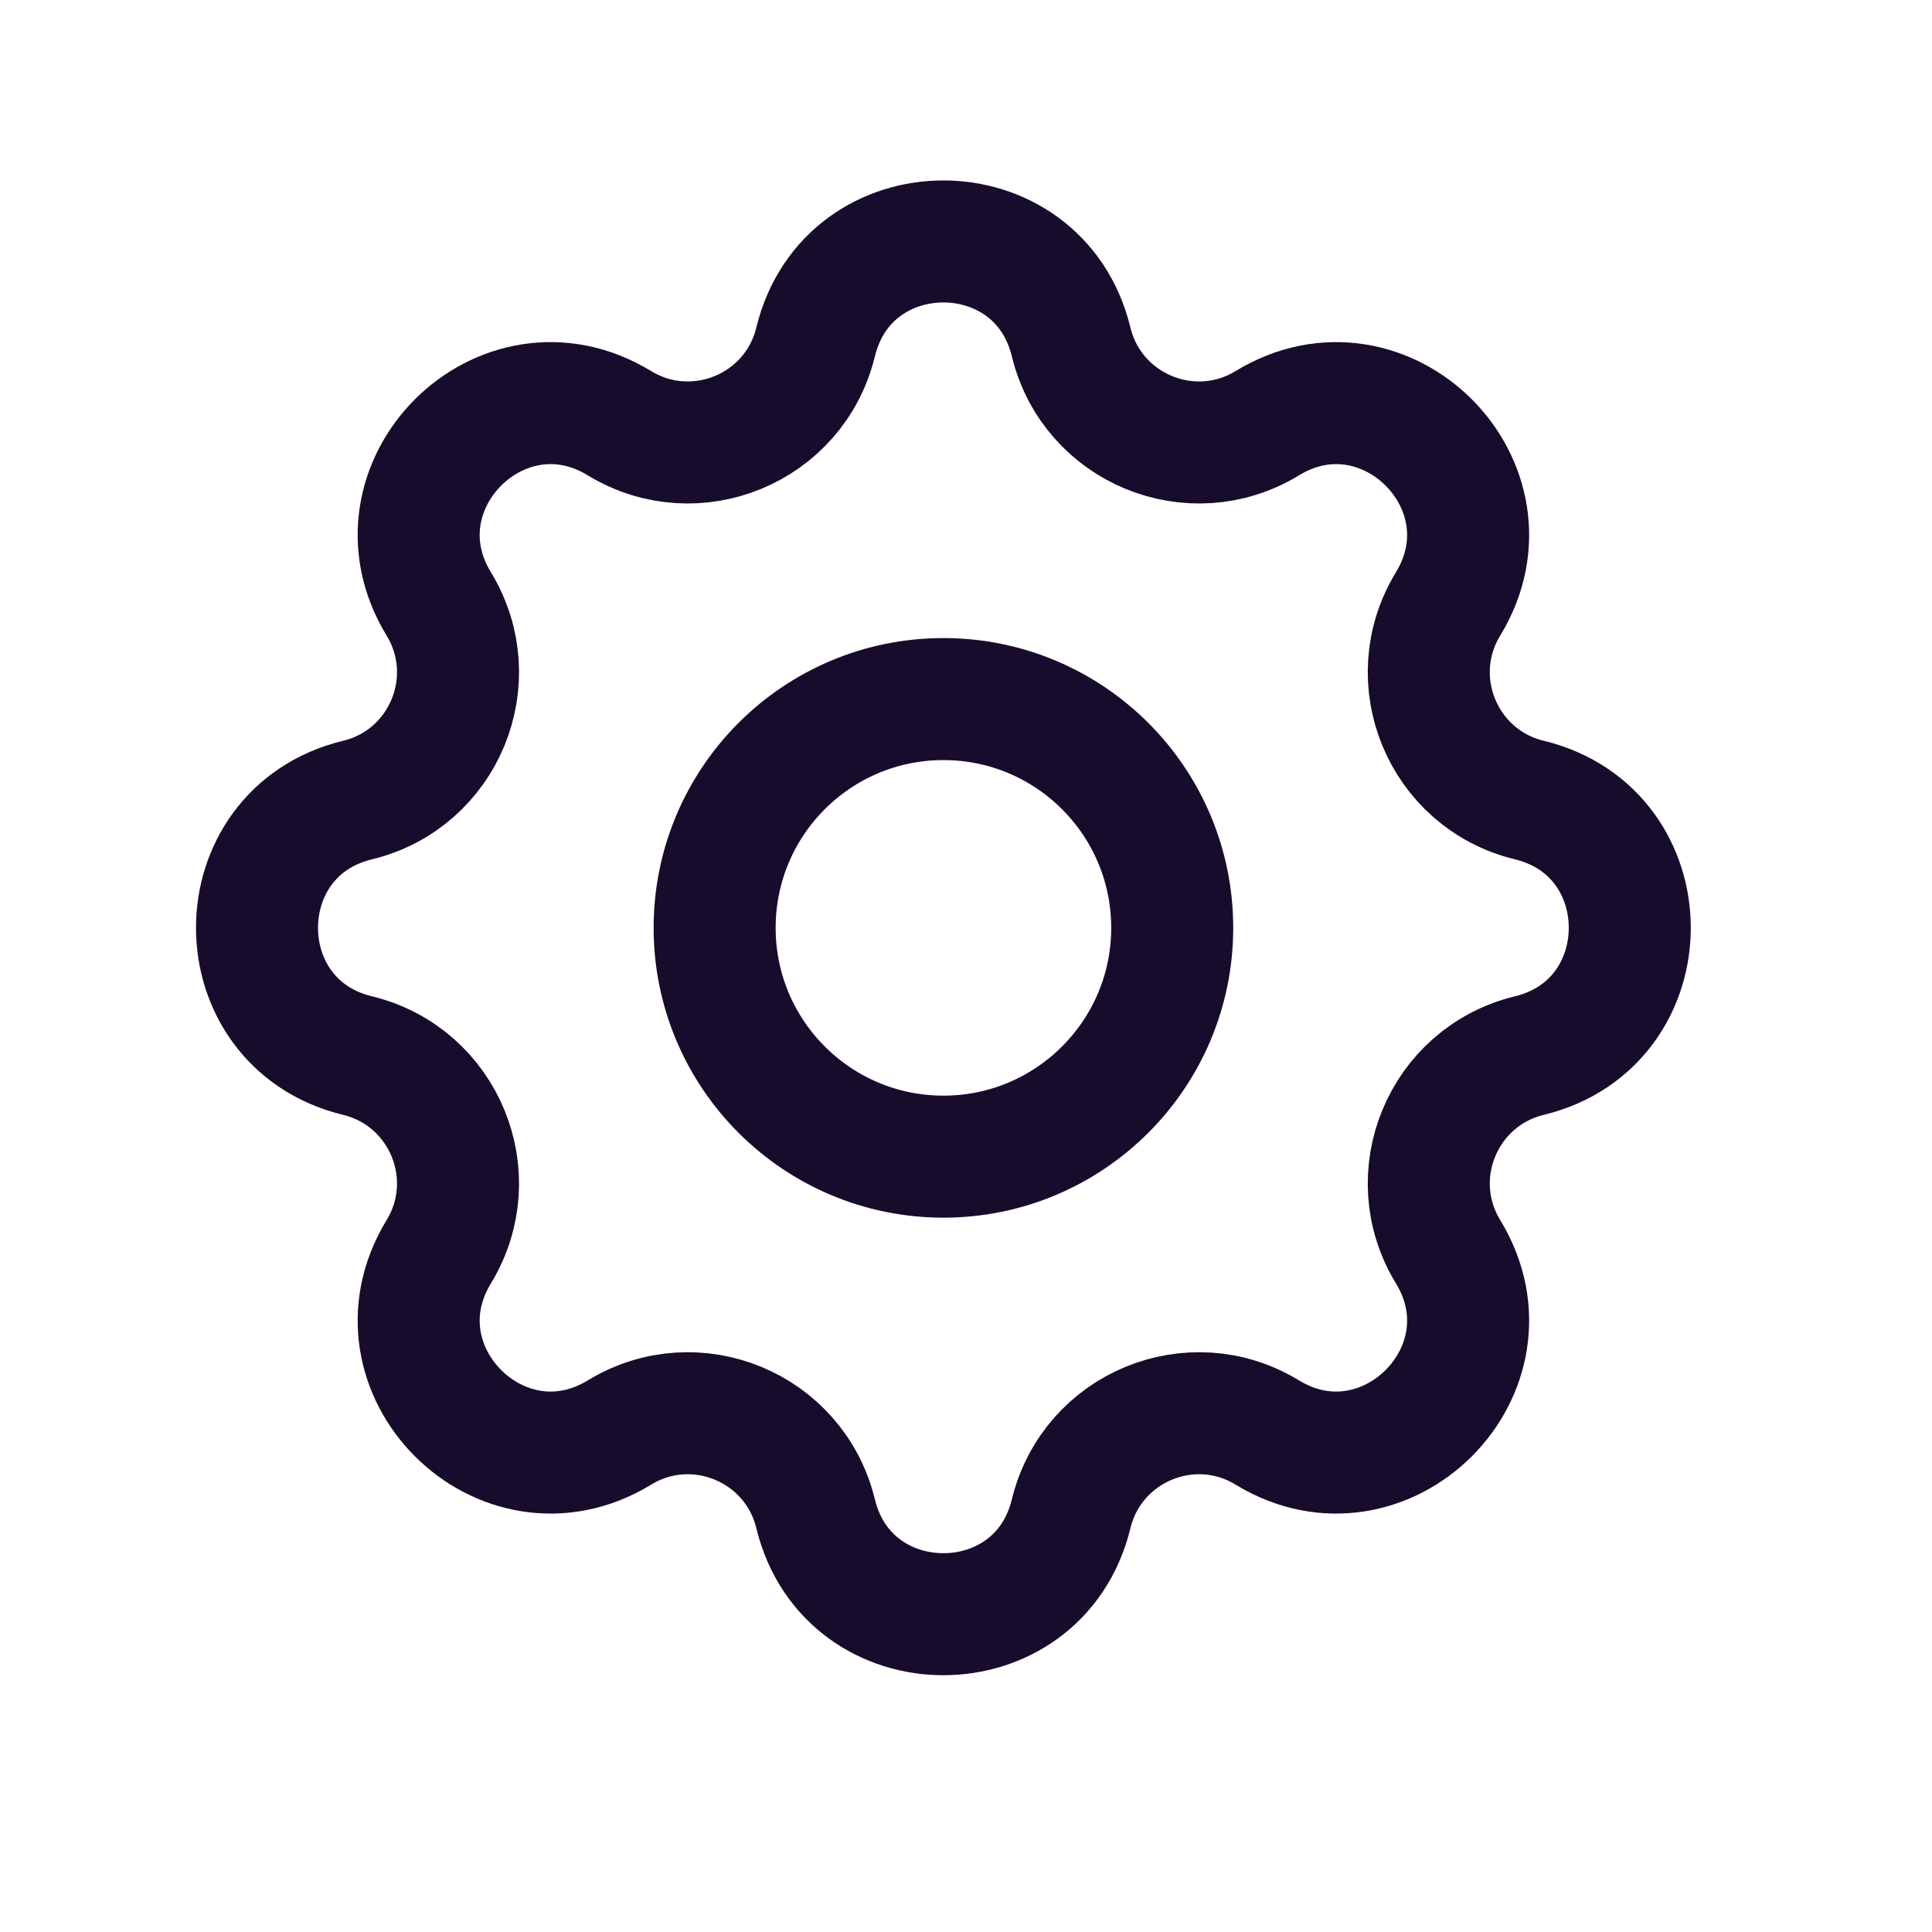
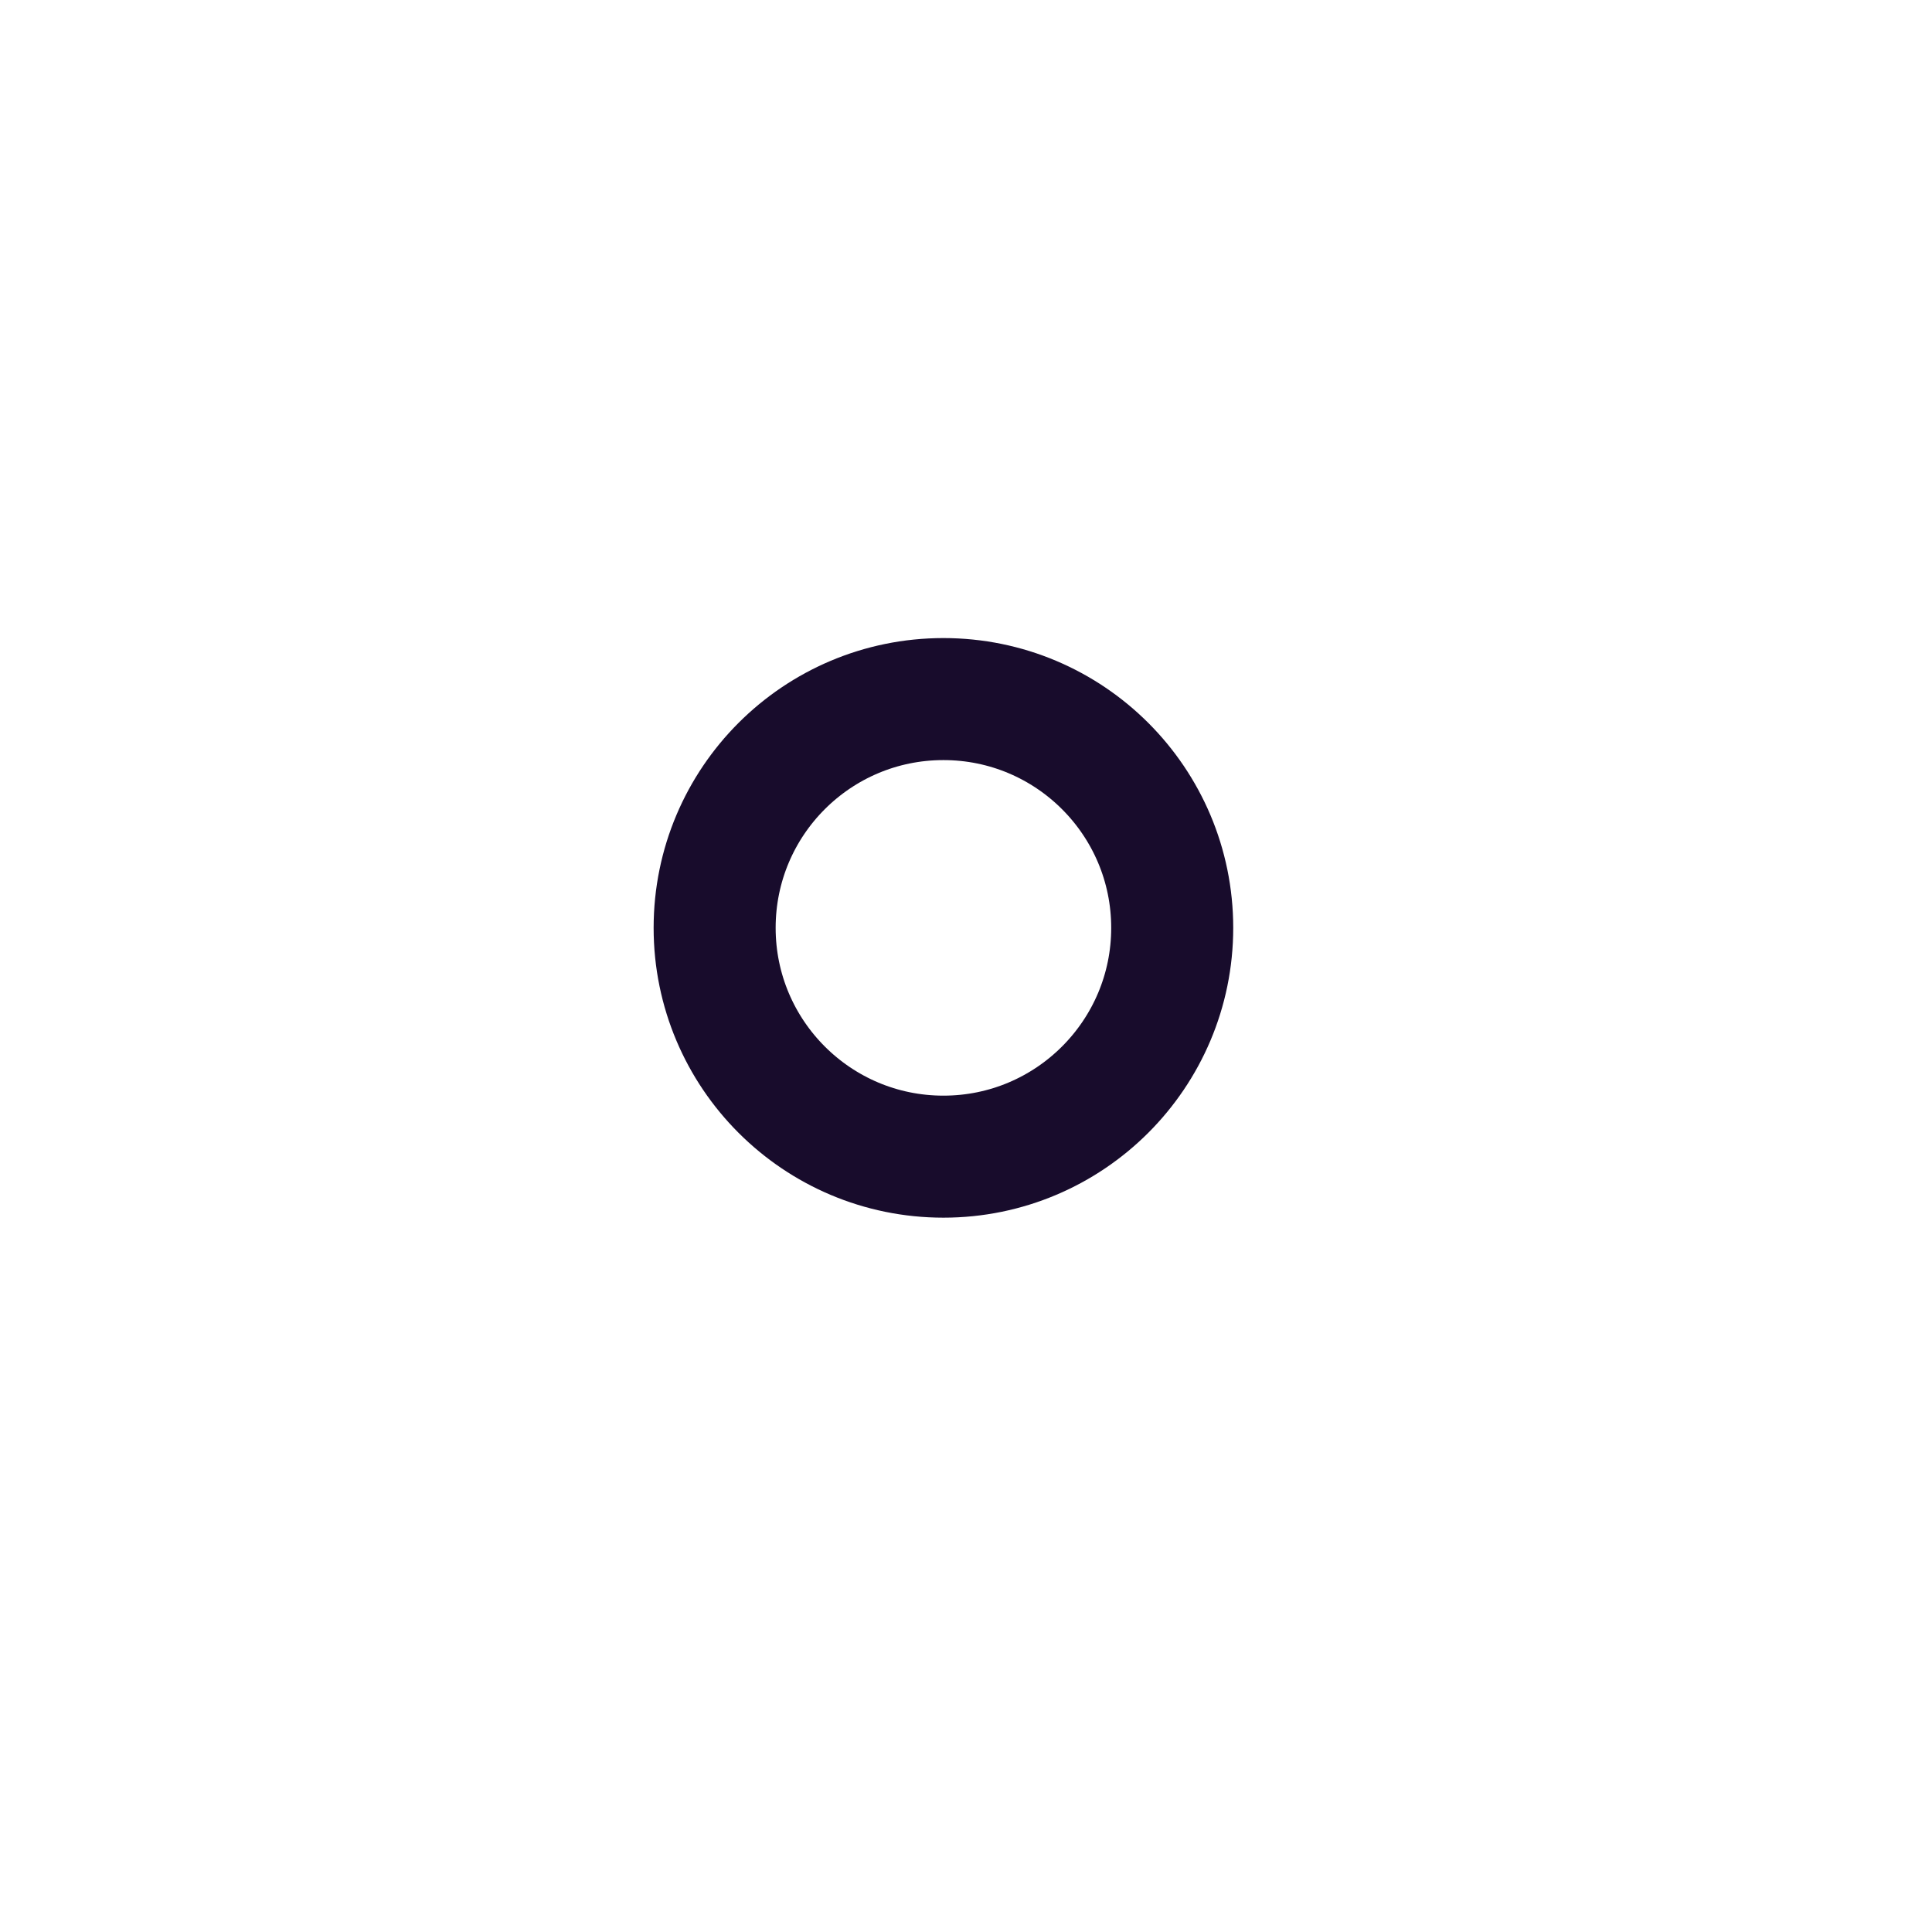
<svg xmlns="http://www.w3.org/2000/svg" width="19" height="19" viewBox="0 0 19 19" fill="none">
  <g id="Icons/Outline/cog">
    <g id="Icon">
-       <path d="M8.021 3.363C8.341 2.045 10.214 2.045 10.534 3.363C10.741 4.214 11.716 4.617 12.463 4.162C13.621 3.456 14.946 4.781 14.241 5.939C13.785 6.687 14.189 7.662 15.04 7.868C16.357 8.188 16.357 10.061 15.04 10.381C14.189 10.588 13.785 11.563 14.241 12.31C14.946 13.468 13.621 14.793 12.463 14.088C11.716 13.632 10.741 14.036 10.534 14.887C10.214 16.204 8.341 16.204 8.021 14.887C7.814 14.036 6.84 13.632 6.092 14.088C4.934 14.793 3.609 13.468 4.315 12.31C4.77 11.563 4.367 10.588 3.516 10.381C2.198 10.061 2.198 8.188 3.516 7.868C4.367 7.662 4.77 6.687 4.315 5.939C3.609 4.781 4.934 3.456 6.092 4.162C6.84 4.617 7.814 4.214 8.021 3.363Z" stroke="#180C2C" stroke-width="1.2" stroke-linecap="round" stroke-linejoin="round" />
      <path d="M11.528 9.125C11.528 10.367 10.52 11.375 9.278 11.375C8.035 11.375 7.028 10.367 7.028 9.125C7.028 7.882 8.035 6.875 9.278 6.875C10.52 6.875 11.528 7.882 11.528 9.125Z" stroke="#180C2C" stroke-width="1.2" stroke-linecap="round" stroke-linejoin="round" />
    </g>
  </g>
</svg>